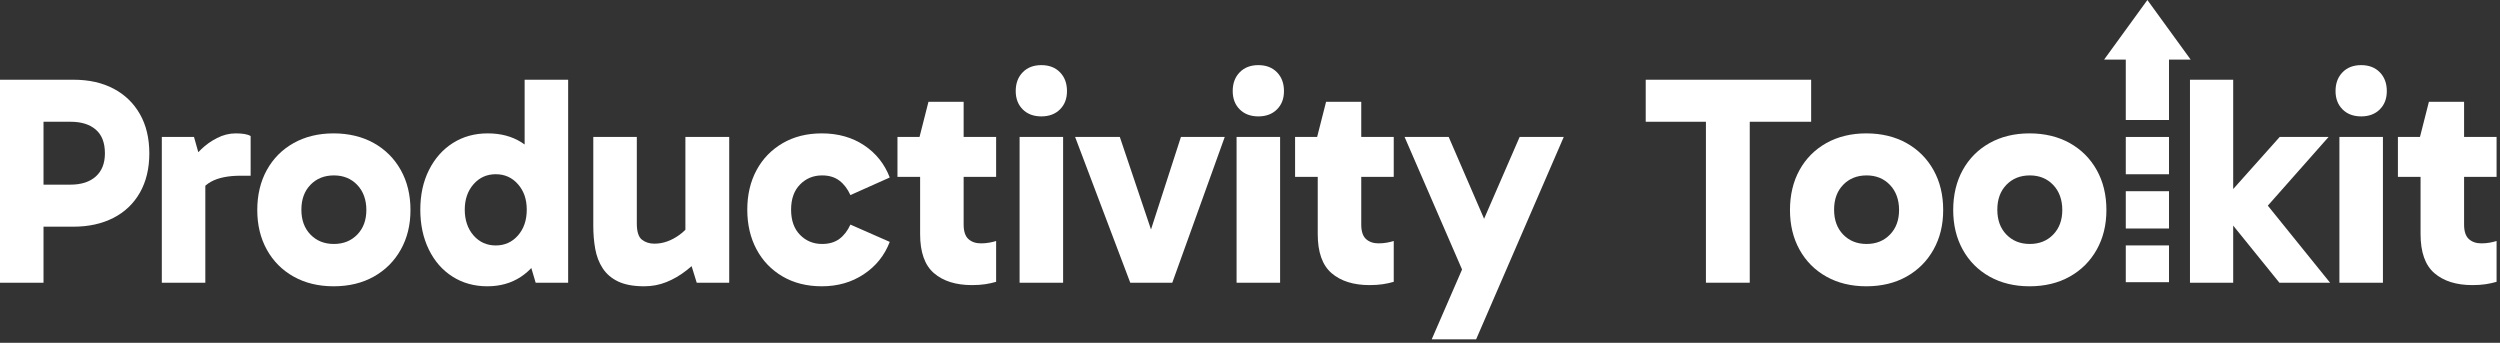
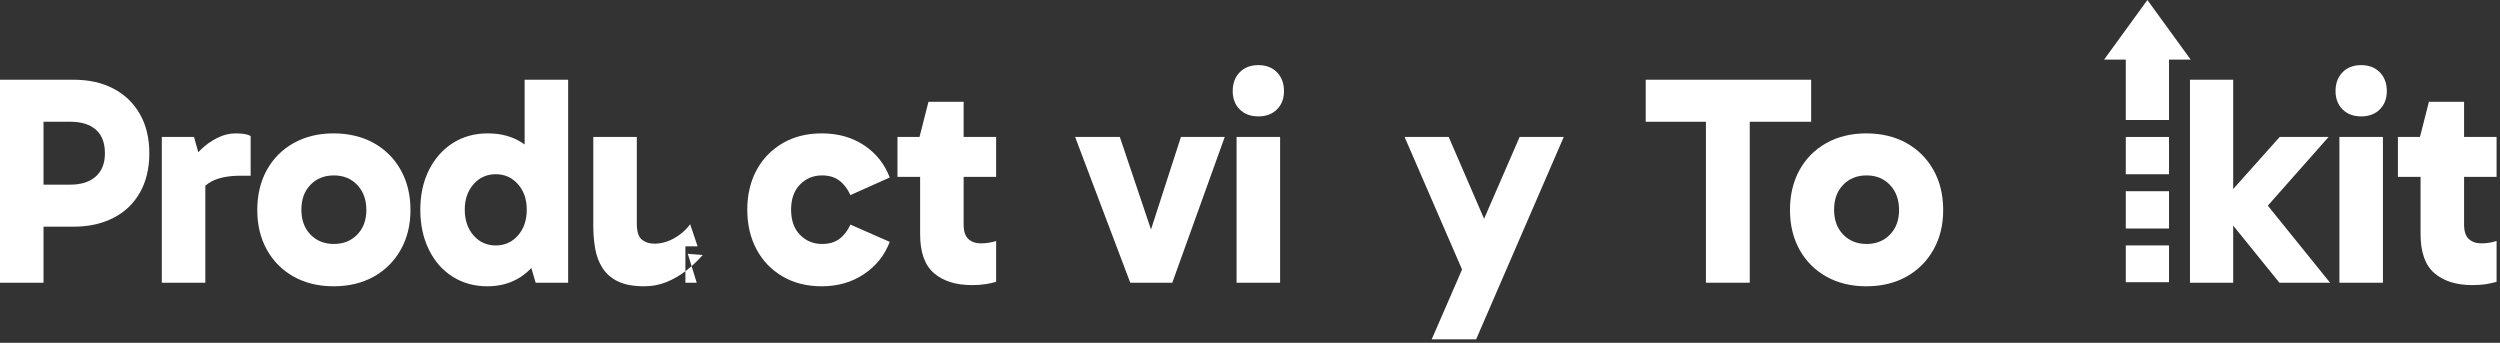
<svg xmlns="http://www.w3.org/2000/svg" width="671" height="92" viewBox="0 0 671 92" fill="none">
  <rect x="0" y="0" width="671" height="92" fill="#333333" stroke="none" />
  <g clip-path="url(#clip0_352_3357)">
    <path d="M9.12 49.56H18.88C21.81 49.56 24.09 48.83 25.72 47.36C27.35 45.89 28.16 43.83 28.16 41.16C28.16 38.33 27.35 36.21 25.72 34.8C24.09 33.39 21.84 32.68 18.96 32.68H9.04L11.68 30.04V75.88H0V21.4H19.76C23.87 21.4 27.44 22.2 30.48 23.8C33.52 25.4 35.88 27.68 37.56 30.64C39.24 33.6 40.08 37.11 40.08 41.16C40.08 45.21 39.24 48.72 37.56 51.68C35.88 54.64 33.51 56.91 30.44 58.48C27.37 60.05 23.81 60.84 19.76 60.84H9.12V49.56Z" fill="white" />
    <path d="M52.07 36.76L55.11 47.56V75.88H43.43V36.76H52.07ZM52.55 54.04L50.55 53.16V44.12L51.27 43.16C51.91 42.25 52.83 41.21 54.03 40.04C55.23 38.87 56.64 37.87 58.27 37.04C59.9 36.21 61.56 35.8 63.27 35.8C64.12 35.8 64.9 35.85 65.59 35.96C66.28 36.07 66.84 36.25 67.27 36.52V47.16H64.63C61.22 47.16 58.54 47.71 56.59 48.8C54.64 49.89 53.3 51.64 52.55 54.04Z" fill="white" />
    <path d="M89.531 76.84C85.481 76.84 81.901 75.97 78.811 74.24C75.721 72.51 73.321 70.09 71.611 67C69.901 63.91 69.051 60.36 69.051 56.36C69.051 52.36 69.901 48.73 71.611 45.64C73.321 42.55 75.721 40.13 78.811 38.4C81.901 36.67 85.481 35.8 89.531 35.8C93.581 35.8 97.241 36.67 100.331 38.4C103.421 40.13 105.841 42.55 107.571 45.64C109.301 48.73 110.171 52.31 110.171 56.36C110.171 60.41 109.301 63.91 107.571 67C105.841 70.09 103.421 72.51 100.331 74.24C97.241 75.97 93.641 76.84 89.531 76.84ZM89.611 65.48C92.171 65.48 94.261 64.64 95.891 62.96C97.521 61.28 98.331 59.08 98.331 56.36C98.331 53.64 97.521 51.35 95.891 49.64C94.261 47.93 92.171 47.08 89.611 47.08C87.051 47.08 84.961 47.92 83.331 49.6C81.701 51.28 80.891 53.51 80.891 56.28C80.891 59.05 81.701 61.28 83.331 62.96C84.961 64.64 87.051 65.48 89.611 65.48Z" fill="white" />
    <path d="M130.811 76.84C127.291 76.84 124.171 75.97 121.451 74.24C118.731 72.51 116.611 70.08 115.091 66.96C113.571 63.84 112.811 60.28 112.811 56.28C112.811 52.28 113.581 48.73 115.131 45.64C116.681 42.55 118.811 40.13 121.531 38.4C124.251 36.67 127.371 35.8 130.891 35.8C134.411 35.8 137.361 36.59 139.891 38.16C142.421 39.73 144.401 42.04 145.811 45.08C147.221 48.12 147.931 51.85 147.931 56.28C147.931 60.71 147.211 64.13 145.771 67.2C144.331 70.27 142.331 72.64 139.771 74.32C137.211 76 134.221 76.84 130.811 76.84ZM133.061 65.88C135.461 65.88 137.451 64.99 139.021 63.2C140.591 61.41 141.381 59.11 141.381 56.28C141.381 53.45 140.591 51.23 139.021 49.44C137.451 47.65 135.461 46.76 133.061 46.76C130.661 46.76 128.671 47.65 127.101 49.44C125.531 51.23 124.741 53.51 124.741 56.28C124.741 59.05 125.531 61.41 127.101 63.2C128.671 64.99 130.661 65.88 133.061 65.88ZM143.771 75.88L140.811 65.88H141.531V47.64H140.811V21.4H152.491V75.88H143.771Z" fill="white" />
-     <path d="M172.92 76.84C170.04 76.84 167.71 76.41 165.92 75.56C164.13 74.71 162.75 73.52 161.76 72C160.77 70.48 160.11 68.75 159.76 66.8C159.41 64.85 159.24 62.79 159.24 60.6V36.76H170.92V59.96C170.92 62.15 171.37 63.6 172.28 64.32C173.19 65.04 174.31 65.4 175.64 65.4C176.81 65.4 177.96 65.2 179.08 64.8C180.2 64.4 181.29 63.81 182.36 63.04C183.43 62.27 184.39 61.32 185.24 60.2L187.24 66.12H183.96V36.76H195.72V75.88H187L184.6 68.12L188.6 68.44C187.32 69.93 185.84 71.33 184.16 72.64C182.48 73.95 180.71 74.97 178.84 75.72C176.97 76.47 175 76.84 172.92 76.84Z" fill="white" />
+     <path d="M172.92 76.84C170.04 76.84 167.71 76.41 165.92 75.56C164.13 74.71 162.75 73.52 161.76 72C160.77 70.48 160.11 68.75 159.76 66.8C159.41 64.85 159.24 62.79 159.24 60.6V36.76H170.92V59.96C170.92 62.15 171.37 63.6 172.28 64.32C173.19 65.04 174.31 65.4 175.64 65.4C176.81 65.4 177.96 65.2 179.08 64.8C180.2 64.4 181.29 63.81 182.36 63.04C183.43 62.27 184.39 61.32 185.24 60.2L187.24 66.12H183.96V36.76V75.88H187L184.6 68.12L188.6 68.44C187.32 69.93 185.84 71.33 184.16 72.64C182.48 73.95 180.71 74.97 178.84 75.72C176.97 76.47 175 76.84 172.92 76.84Z" fill="white" />
    <path d="M220.57 76.84C216.57 76.84 213.06 75.96 210.05 74.2C207.04 72.44 204.7 70.01 203.05 66.92C201.4 63.83 200.57 60.28 200.57 56.28C200.57 52.28 201.4 48.75 203.05 45.68C204.7 42.61 207.04 40.2 210.05 38.44C213.06 36.68 216.57 35.8 220.57 35.8C224.94 35.8 228.73 36.87 231.93 39C235.13 41.13 237.42 44.01 238.81 47.64L228.25 52.36C227.5 50.71 226.52 49.41 225.29 48.48C224.06 47.55 222.52 47.08 220.65 47.08C218.3 47.08 216.33 47.89 214.73 49.52C213.13 51.15 212.33 53.4 212.33 56.28C212.33 59.16 213.13 61.41 214.73 63.04C216.33 64.67 218.3 65.48 220.65 65.48C222.52 65.48 224.06 65.03 225.29 64.12C226.52 63.21 227.5 61.93 228.25 60.28L238.81 64.92C237.42 68.55 235.1 71.44 231.85 73.6C228.6 75.76 224.84 76.84 220.57 76.84Z" fill="white" />
    <path d="M240.881 47.48V36.76H267.361V47.48H240.881ZM260.881 76.52C256.561 76.52 253.161 75.45 250.681 73.32C248.201 71.19 246.961 67.69 246.961 62.84V37.24L246.801 36.76L249.201 27.32H258.641V60.28C258.641 62.09 259.071 63.39 259.921 64.16C260.771 64.93 261.891 65.32 263.281 65.32C264.081 65.32 264.841 65.25 265.561 65.12C266.281 64.99 266.881 64.84 267.361 64.68V75.64C266.451 75.91 265.481 76.12 264.441 76.28C263.401 76.44 262.211 76.52 260.881 76.52Z" fill="white" />
-     <path d="M272.619 24.44C272.619 22.36 273.249 20.68 274.499 19.4C275.749 18.12 277.419 17.48 279.499 17.48C281.579 17.48 283.249 18.12 284.499 19.4C285.749 20.68 286.379 22.36 286.379 24.44C286.379 26.52 285.749 28.11 284.499 29.36C283.249 30.61 281.579 31.24 279.499 31.24C277.419 31.24 275.749 30.61 274.499 29.36C273.249 28.11 272.619 26.47 272.619 24.44ZM285.339 75.88H273.659V36.76H285.339V75.88Z" fill="white" />
    <path d="M328.721 36.76L314.641 75.88H303.361L288.561 36.76H300.561L310.561 66.44H307.361L316.961 36.76H328.721Z" fill="white" />
    <path d="M330.859 24.44C330.859 22.36 331.489 20.68 332.739 19.4C333.989 18.12 335.659 17.48 337.739 17.48C339.819 17.48 341.489 18.12 342.739 19.4C343.989 20.68 344.619 22.36 344.619 24.44C344.619 26.52 343.989 28.11 342.739 29.36C341.489 30.61 339.819 31.24 337.739 31.24C335.659 31.24 333.989 30.61 332.739 29.36C331.489 28.11 330.859 26.47 330.859 24.44ZM343.579 75.88H331.899V36.76H343.579V75.88Z" fill="white" />
-     <path d="M347.6 47.48V36.76H374.08V47.48H347.6ZM367.6 76.52C363.28 76.52 359.88 75.45 357.4 73.32C354.92 71.19 353.68 67.69 353.68 62.84V37.24L353.52 36.76L355.92 27.32H365.36V60.28C365.36 62.09 365.79 63.39 366.64 64.16C367.49 64.93 368.61 65.32 370 65.32C370.8 65.32 371.56 65.25 372.28 65.12C373 64.99 373.6 64.84 374.08 64.68V75.64C373.17 75.91 372.2 76.12 371.16 76.28C370.12 76.44 368.93 76.52 367.6 76.52Z" fill="white" />
    <path d="M392.67 72.92L376.99 36.76H388.83L403.71 71.16L392.67 72.92ZM384.27 91.08L407.87 36.76H419.71L396.19 91.08H384.27Z" fill="white" />
    <path d="M441.711 32.68V21.4H486.111V32.68H441.711ZM457.871 75.88V26.92H469.631V75.88H457.871Z" fill="white" />
    <path d="M500.91 76.84C496.86 76.84 493.28 75.97 490.19 74.24C487.1 72.51 484.7 70.09 482.99 67C481.28 63.91 480.43 60.36 480.43 56.36C480.43 52.36 481.28 48.73 482.99 45.64C484.7 42.55 487.1 40.13 490.19 38.4C493.28 36.67 496.86 35.8 500.91 35.8C504.96 35.8 508.62 36.67 511.71 38.4C514.8 40.13 517.22 42.55 518.95 45.64C520.68 48.73 521.55 52.31 521.55 56.36C521.55 60.41 520.68 63.91 518.95 67C517.22 70.09 514.8 72.51 511.71 74.24C508.62 75.97 505.02 76.84 500.91 76.84ZM500.99 65.48C503.55 65.48 505.64 64.64 507.27 62.96C508.9 61.28 509.71 59.08 509.71 56.36C509.71 53.64 508.9 51.35 507.27 49.64C505.64 47.93 503.55 47.08 500.99 47.08C498.43 47.08 496.34 47.92 494.71 49.6C493.08 51.28 492.27 53.51 492.27 56.28C492.27 59.05 493.08 61.28 494.71 62.96C496.34 64.64 498.43 65.48 500.99 65.48Z" fill="white" />
-     <path d="M544.72 76.84C540.67 76.84 537.09 75.97 534 74.24C530.91 72.51 528.51 70.09 526.8 67C525.09 63.91 524.24 60.36 524.24 56.36C524.24 52.36 525.09 48.73 526.8 45.64C528.51 42.55 530.91 40.13 534 38.4C537.09 36.67 540.67 35.8 544.72 35.8C548.77 35.8 552.43 36.67 555.52 38.4C558.61 40.13 561.03 42.55 562.76 45.64C564.49 48.73 565.36 52.31 565.36 56.36C565.36 60.41 564.49 63.91 562.76 67C561.03 70.09 558.61 72.51 555.52 74.24C552.43 75.97 548.83 76.84 544.72 76.84ZM544.8 65.48C547.36 65.48 549.45 64.64 551.08 62.96C552.71 61.28 553.52 59.08 553.52 56.36C553.52 53.64 552.71 51.35 551.08 49.64C549.45 47.93 547.36 47.08 544.8 47.08C542.24 47.08 540.15 47.92 538.52 49.6C536.89 51.28 536.08 53.51 536.08 56.28C536.08 59.05 536.89 61.28 538.52 62.96C540.15 64.64 542.24 65.48 544.8 65.48Z" fill="white" />
    <path d="M587.789 21.4H599.389V75.88H587.789V21.4ZM595.869 56.2V54.68L611.869 36.76H624.989L607.229 56.84L606.909 53L625.389 75.88H611.789L595.869 56.2Z" fill="white" />
    <path d="M626.859 24.44C626.859 22.36 627.489 20.68 628.739 19.4C629.989 18.12 631.659 17.48 633.739 17.48C635.819 17.48 637.489 18.12 638.739 19.4C639.989 20.68 640.619 22.36 640.619 24.44C640.619 26.52 639.989 28.11 638.739 29.36C637.489 30.61 635.819 31.24 633.739 31.24C631.659 31.24 629.989 30.61 628.739 29.36C627.489 28.11 626.859 26.47 626.859 24.44ZM639.579 75.88H627.899V36.76H639.579V75.88Z" fill="white" />
    <path d="M643.6 47.48V36.76H670.08V47.48H643.6ZM663.6 76.52C659.28 76.52 655.88 75.45 653.4 73.32C650.92 71.19 649.68 67.69 649.68 62.84V37.24L649.52 36.76L651.92 27.32H661.36V60.28C661.36 62.09 661.79 63.39 662.64 64.16C663.49 64.93 664.61 65.32 666 65.32C666.8 65.32 667.56 65.25 668.28 65.12C669 64.99 669.6 64.84 670.08 64.68V75.64C669.17 75.91 668.2 76.12 667.16 76.28C666.12 76.44 664.93 76.52 663.6 76.52Z" fill="white" />
    <path d="M587.98 16L576.36 0L564.74 16H570.56V32.21H582.16V16H587.98Z" fill="white" />
    <path d="M582.161 36.76H570.561V46.77H582.161V36.76Z" fill="white" />
    <path d="M582.161 51.32H570.561V61.33H582.161V51.32Z" fill="white" />
    <path d="M582.161 65.87H570.561V75.74H582.161V65.87Z" fill="white" />
  </g>
  <defs>
    <clipPath id="clip0_352_3357">
      <rect width="670.08" height="91.08" fill="white" />
    </clipPath>
  </defs>
</svg>